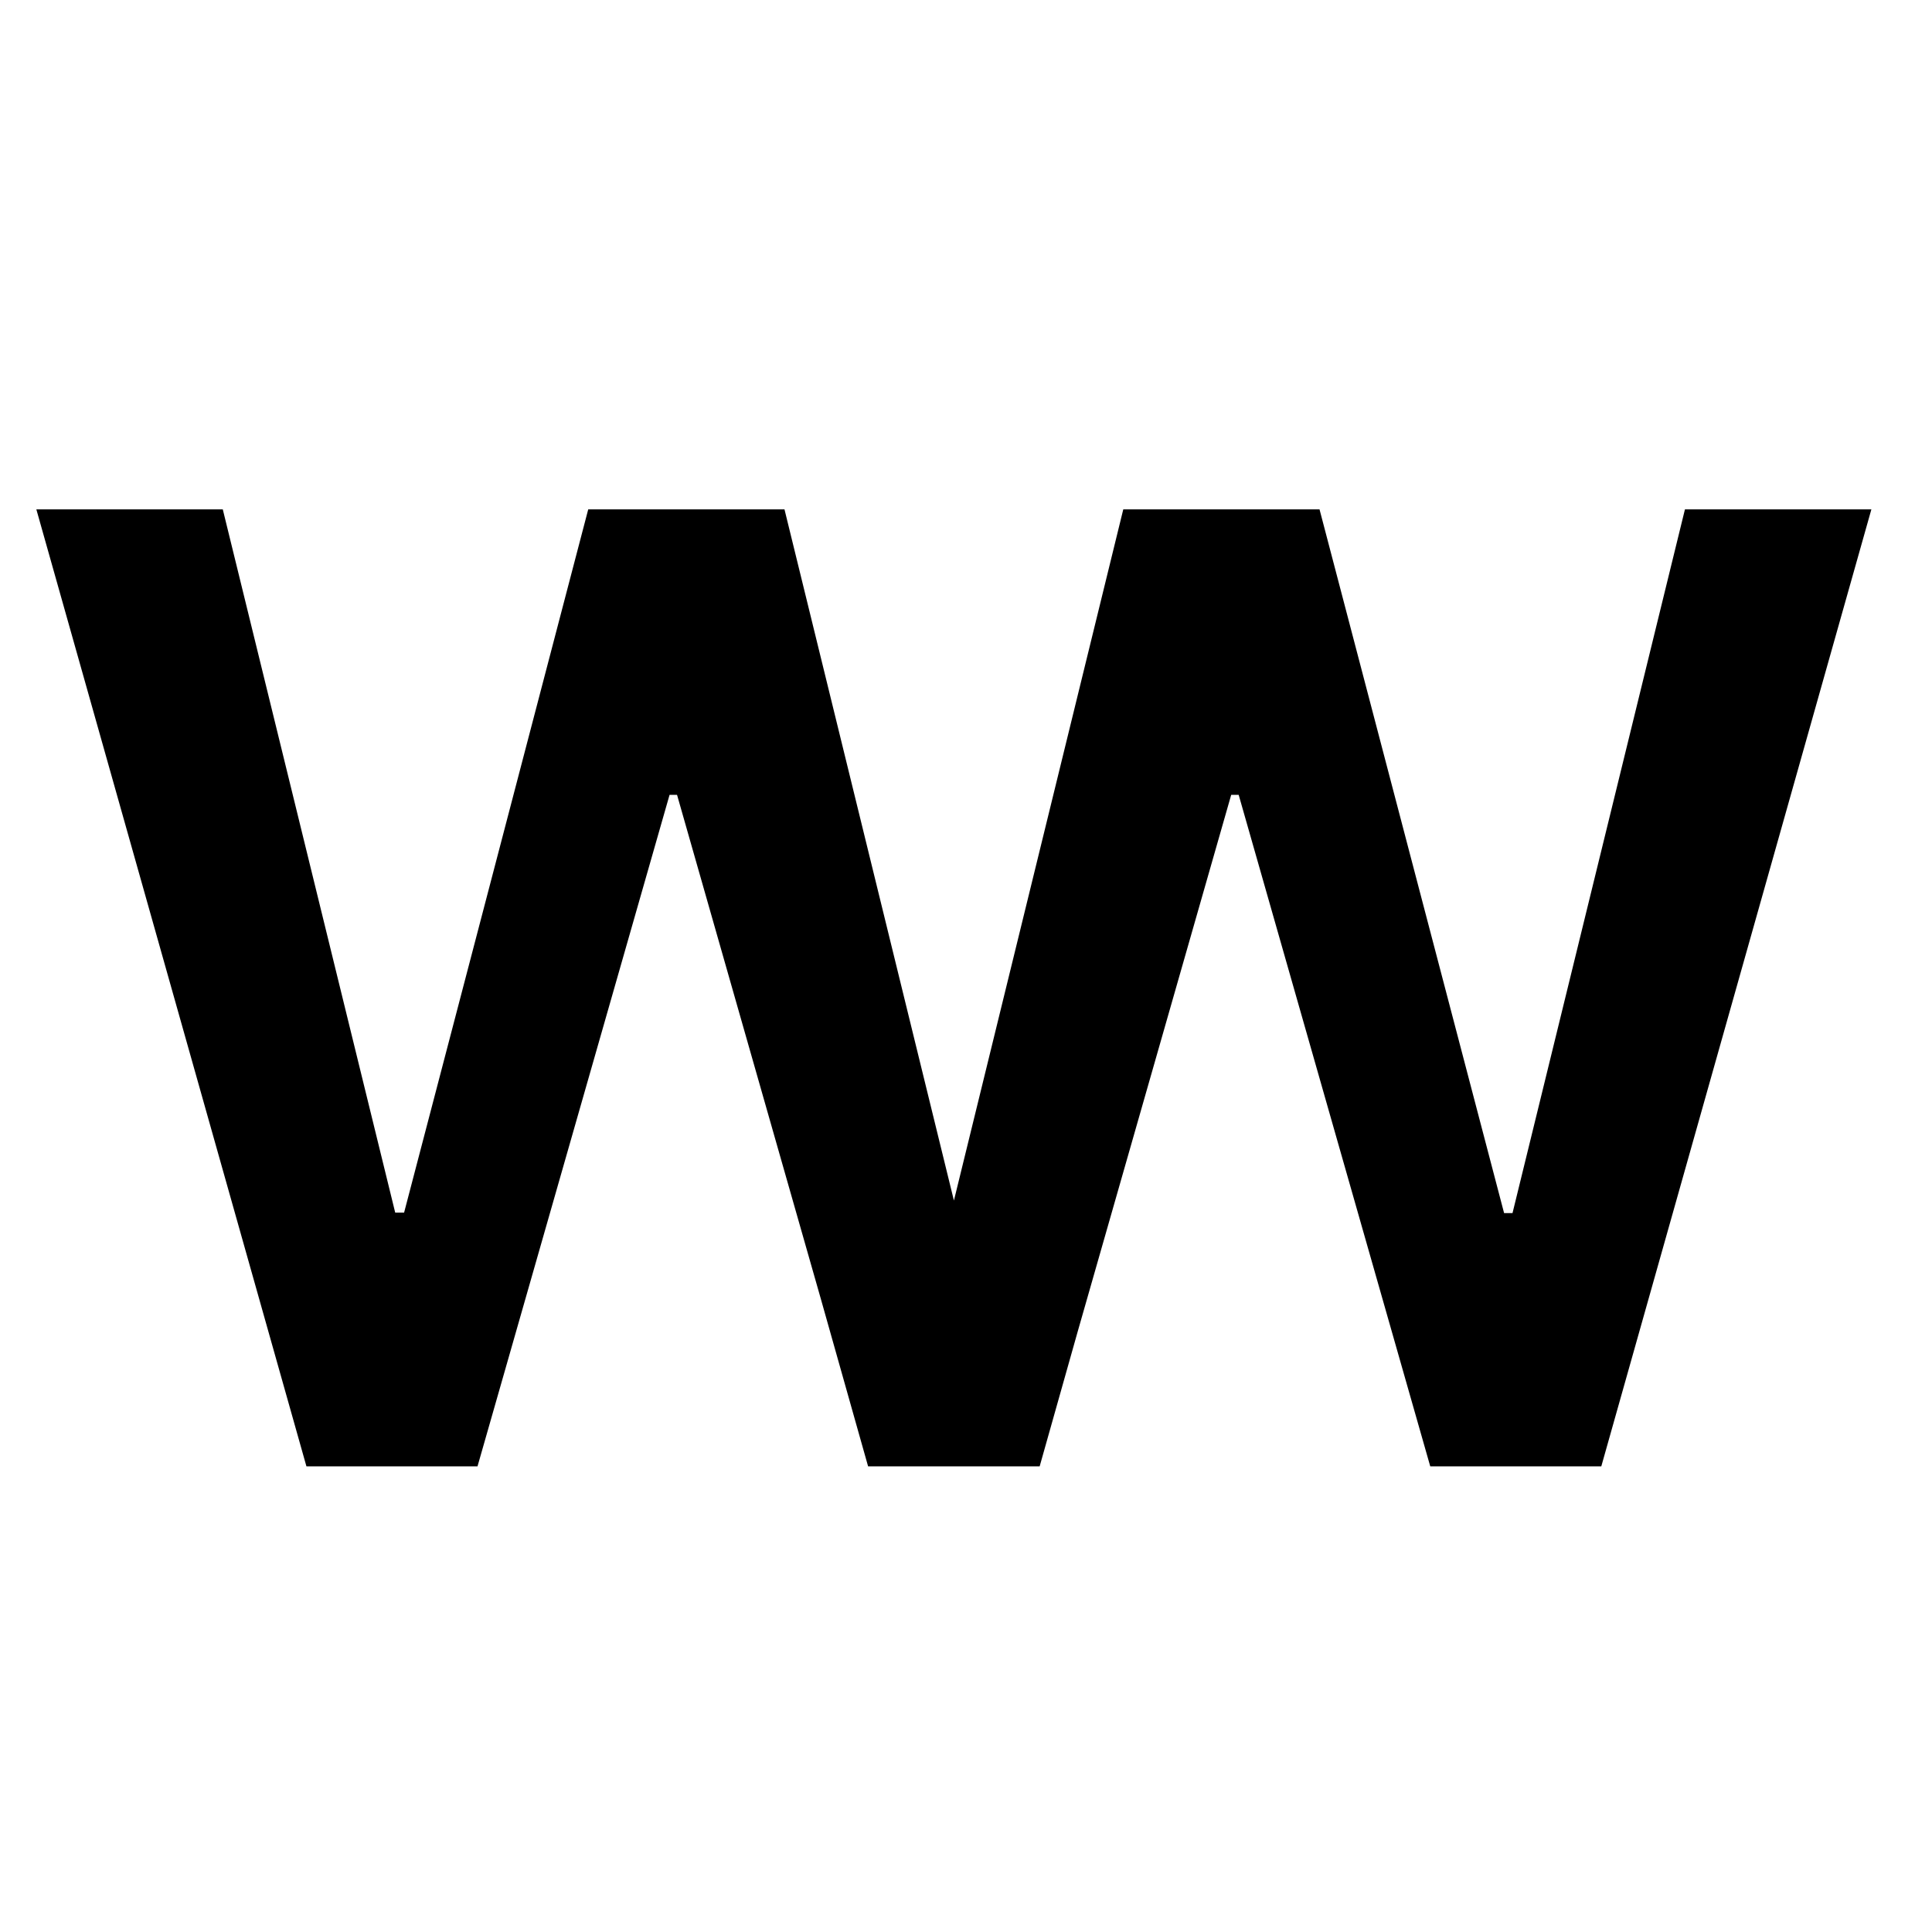
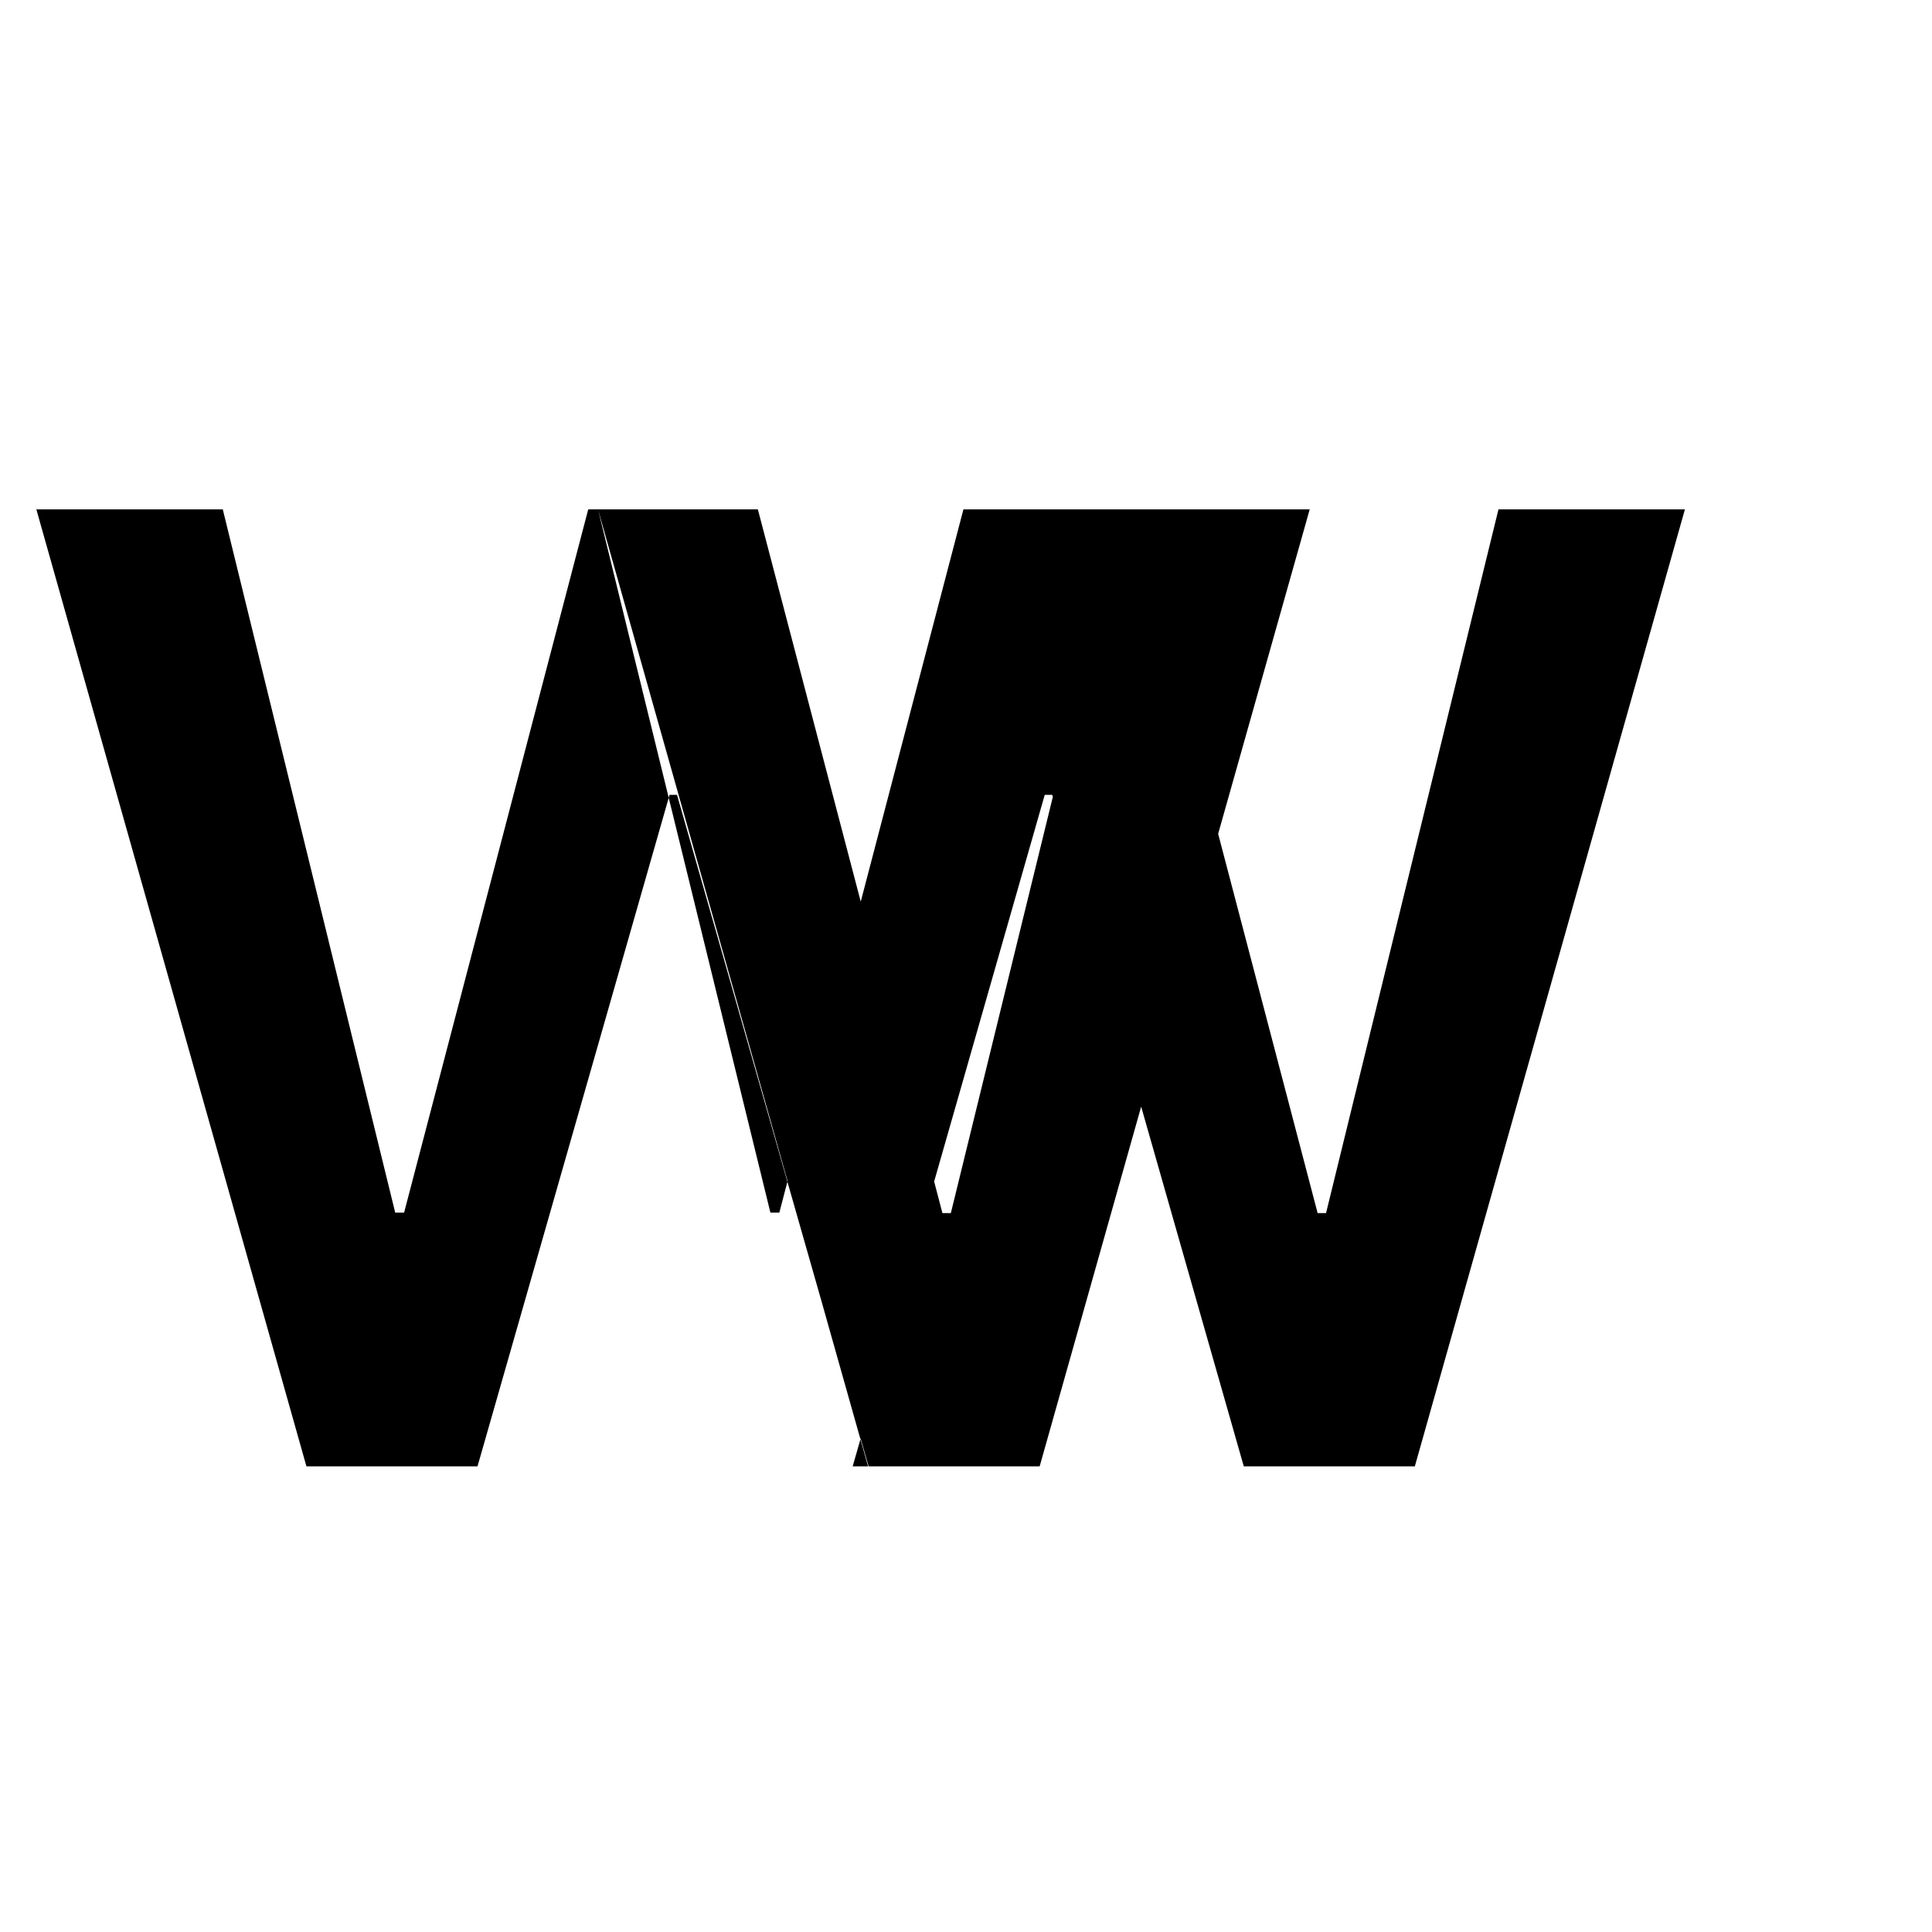
<svg xmlns="http://www.w3.org/2000/svg" width="1000" height="1000">
  <style>@media (prefers-color-scheme:dark){#light-icon{display:none}#dark-icon{display:inline}}</style>
  <svg width="1000" height="1000" style="display:inline">
    <svg width="64" height="64" transform="scale(15.625)">
      <svg width="64" height="64" fill="none" viewBox="0 0 64 64">
-         <path fill="#000" d="M10.151 48.575 1.204 16.873H7.38l5.712 23.297h.294l6.1-23.297h5.619l6.114 23.312h.279l5.712-23.312h6.176L34.44 48.575h-5.666l-6.346-22.244h-.248l-6.362 22.244zm18.606 0L19.81 16.873h6.177l5.711 23.297h.295l6.099-23.297h5.619l6.114 23.312h.279l5.712-23.312h6.176l-8.947 31.702h-5.666l-6.346-22.244h-.248l-6.362 22.244z" style="fill:#000;fill-opacity:1" />
+         <path fill="#000" d="M10.151 48.575 1.204 16.873H7.38l5.712 23.297h.294l6.1-23.297h5.619l6.114 23.312h.279l5.712-23.312h6.176L34.44 48.575h-5.666l-6.346-22.244h-.248l-6.362 22.244zm18.606 0L19.81 16.873l5.711 23.297h.295l6.099-23.297h5.619l6.114 23.312h.279l5.712-23.312h6.176l-8.947 31.702h-5.666l-6.346-22.244h-.248l-6.362 22.244z" style="fill:#000;fill-opacity:1" />
      </svg>
    </svg>
  </svg>
</svg>